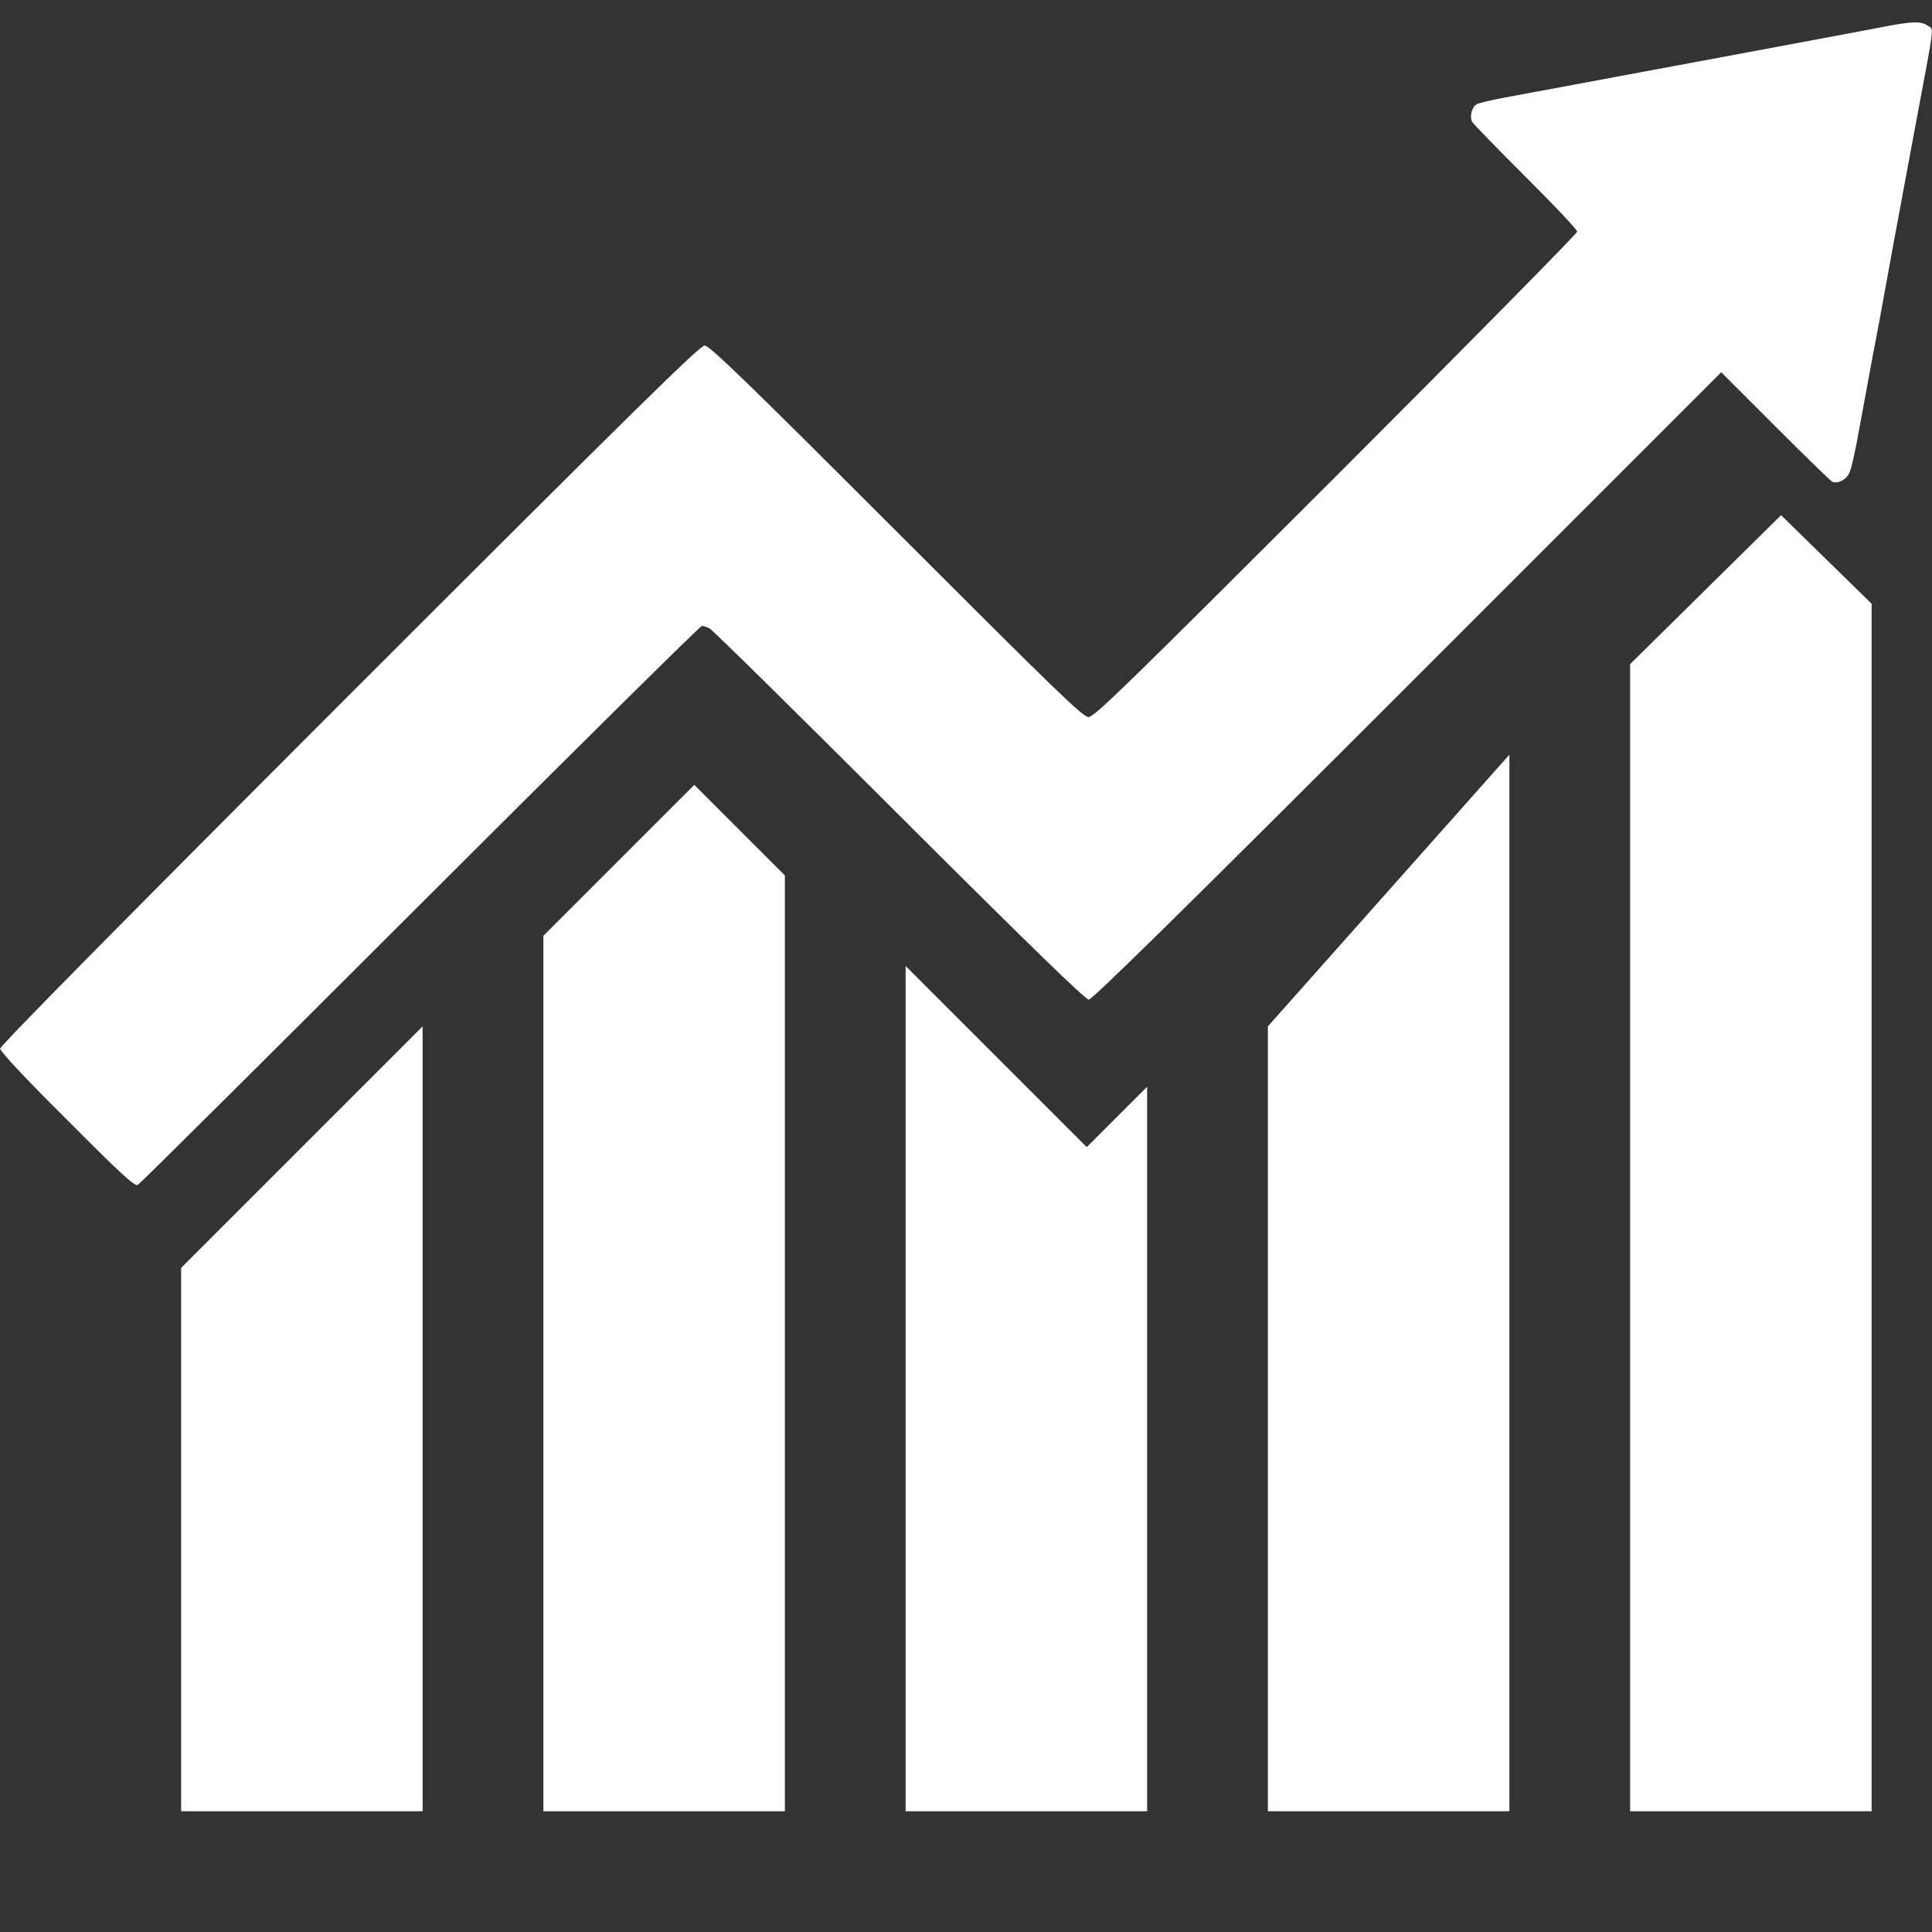
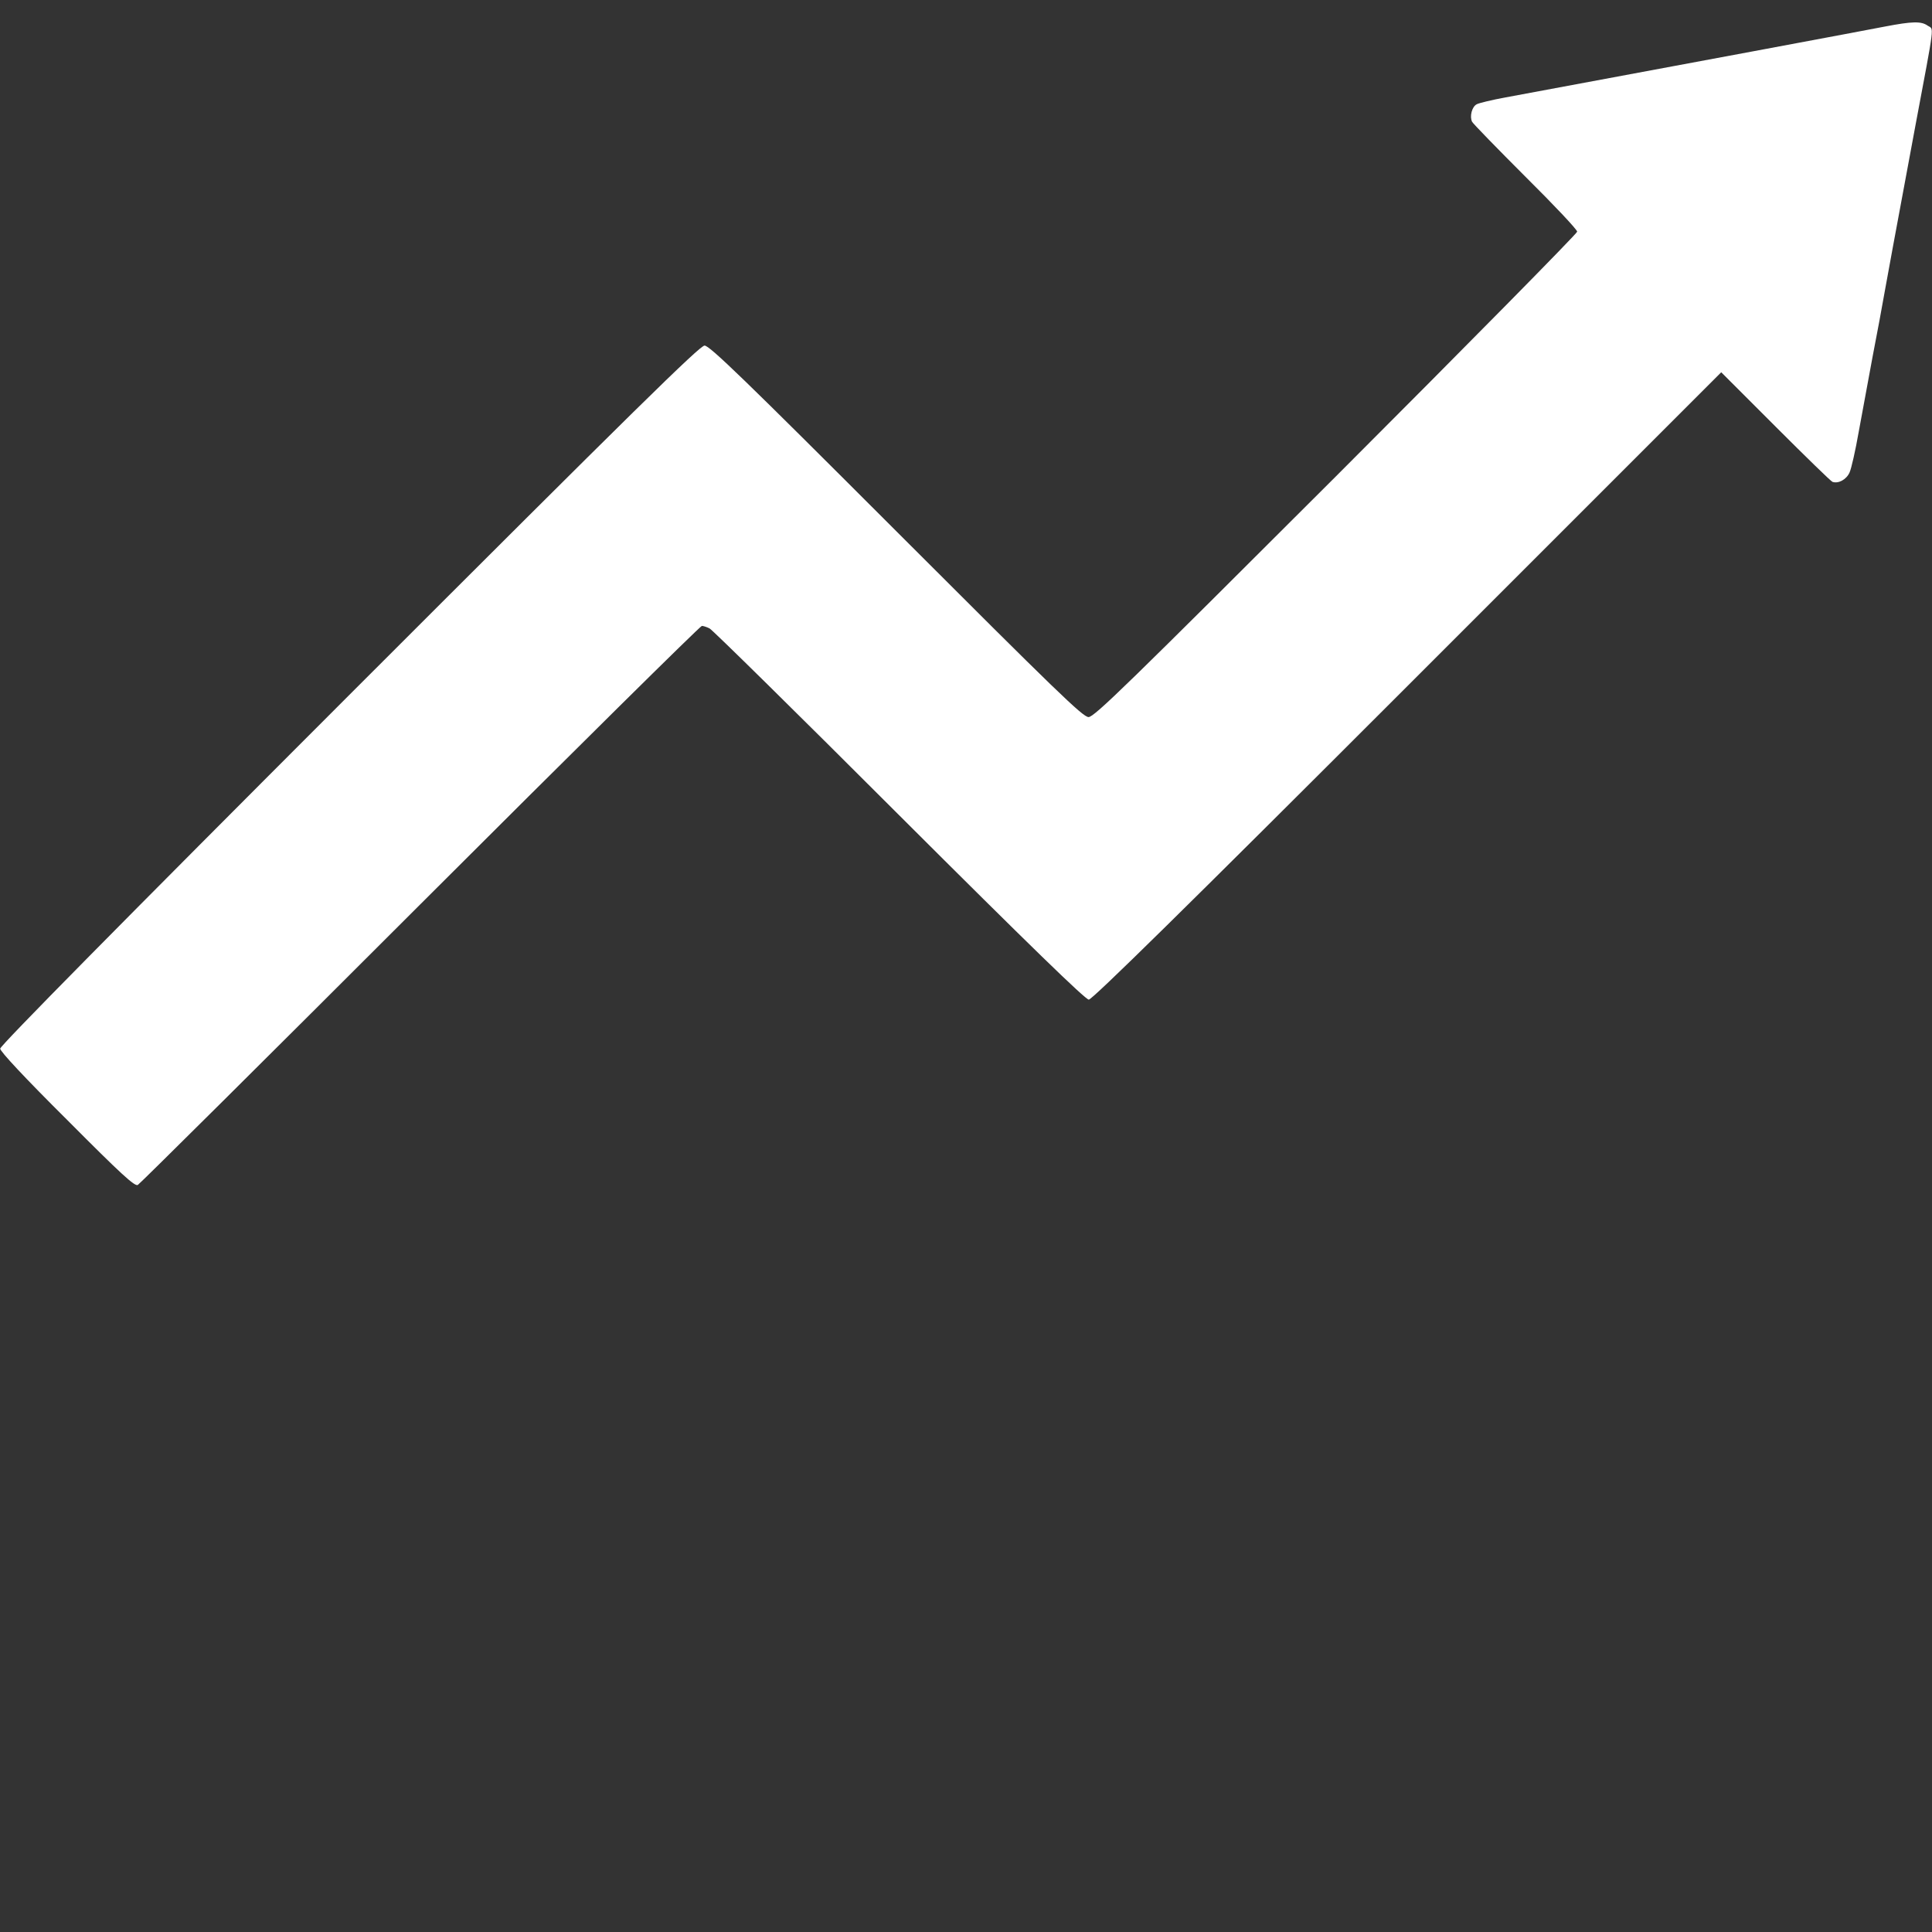
<svg xmlns="http://www.w3.org/2000/svg" width="32" height="32" viewBox="0 0 32 32" fill="none">
  <rect x="0" y="0" width="32" height="32" fill="#333333" stroke="none" />
  <path d="M31.219 0.44C30.936 0.496 27.841 1.074 24.934 1.614C24.708 1.655 24.492 1.708 24.459 1.727C24.379 1.768 24.338 1.931 24.383 2.018C24.402 2.052 24.802 2.463 25.27 2.931C25.738 3.395 26.123 3.803 26.123 3.837C26.123 3.867 24.326 5.69 22.13 7.887C18.687 11.326 18.125 11.877 18.03 11.877C17.936 11.877 17.494 11.447 14.848 8.801C12.331 6.283 11.753 5.724 11.67 5.724C11.591 5.724 10.545 6.751 5.789 11.507C1.985 15.312 0.003 17.32 0.003 17.369C0.003 17.414 0.403 17.845 1.113 18.55C2.011 19.453 2.234 19.656 2.283 19.626C2.317 19.607 4.423 17.516 6.96 14.98C9.5 12.443 11.598 10.367 11.625 10.367C11.651 10.367 11.708 10.386 11.753 10.409C11.799 10.431 13.214 11.824 14.894 13.504C17.057 15.663 17.978 16.557 18.034 16.557C18.091 16.557 19.616 15.059 23.311 11.364L28.509 6.166L29.411 7.068C29.905 7.562 30.328 7.974 30.351 7.981C30.449 8.015 30.581 7.944 30.634 7.827C30.664 7.763 30.732 7.461 30.785 7.159C30.841 6.857 30.943 6.298 31.015 5.913C31.09 5.528 31.181 5.037 31.219 4.818C31.294 4.403 31.336 4.173 31.725 2.082C32.053 0.334 32.034 0.496 31.928 0.425C31.823 0.349 31.672 0.353 31.219 0.44Z" fill="white" />
-   <path d="M3 21L7 17V30H3V21Z" fill="white" />
-   <path d="M9 15.5L11.5 13L13 14.5V30H9V15.5Z" fill="white" />
-   <path d="M15 16L18 19L19 18V30H15V16Z" fill="white" />
-   <path d="M21 17L25 12.5V30H21V17Z" fill="white" />
-   <path d="M27 11L29.5 8.533L31 10V30H27V11Z" fill="white" />
</svg>